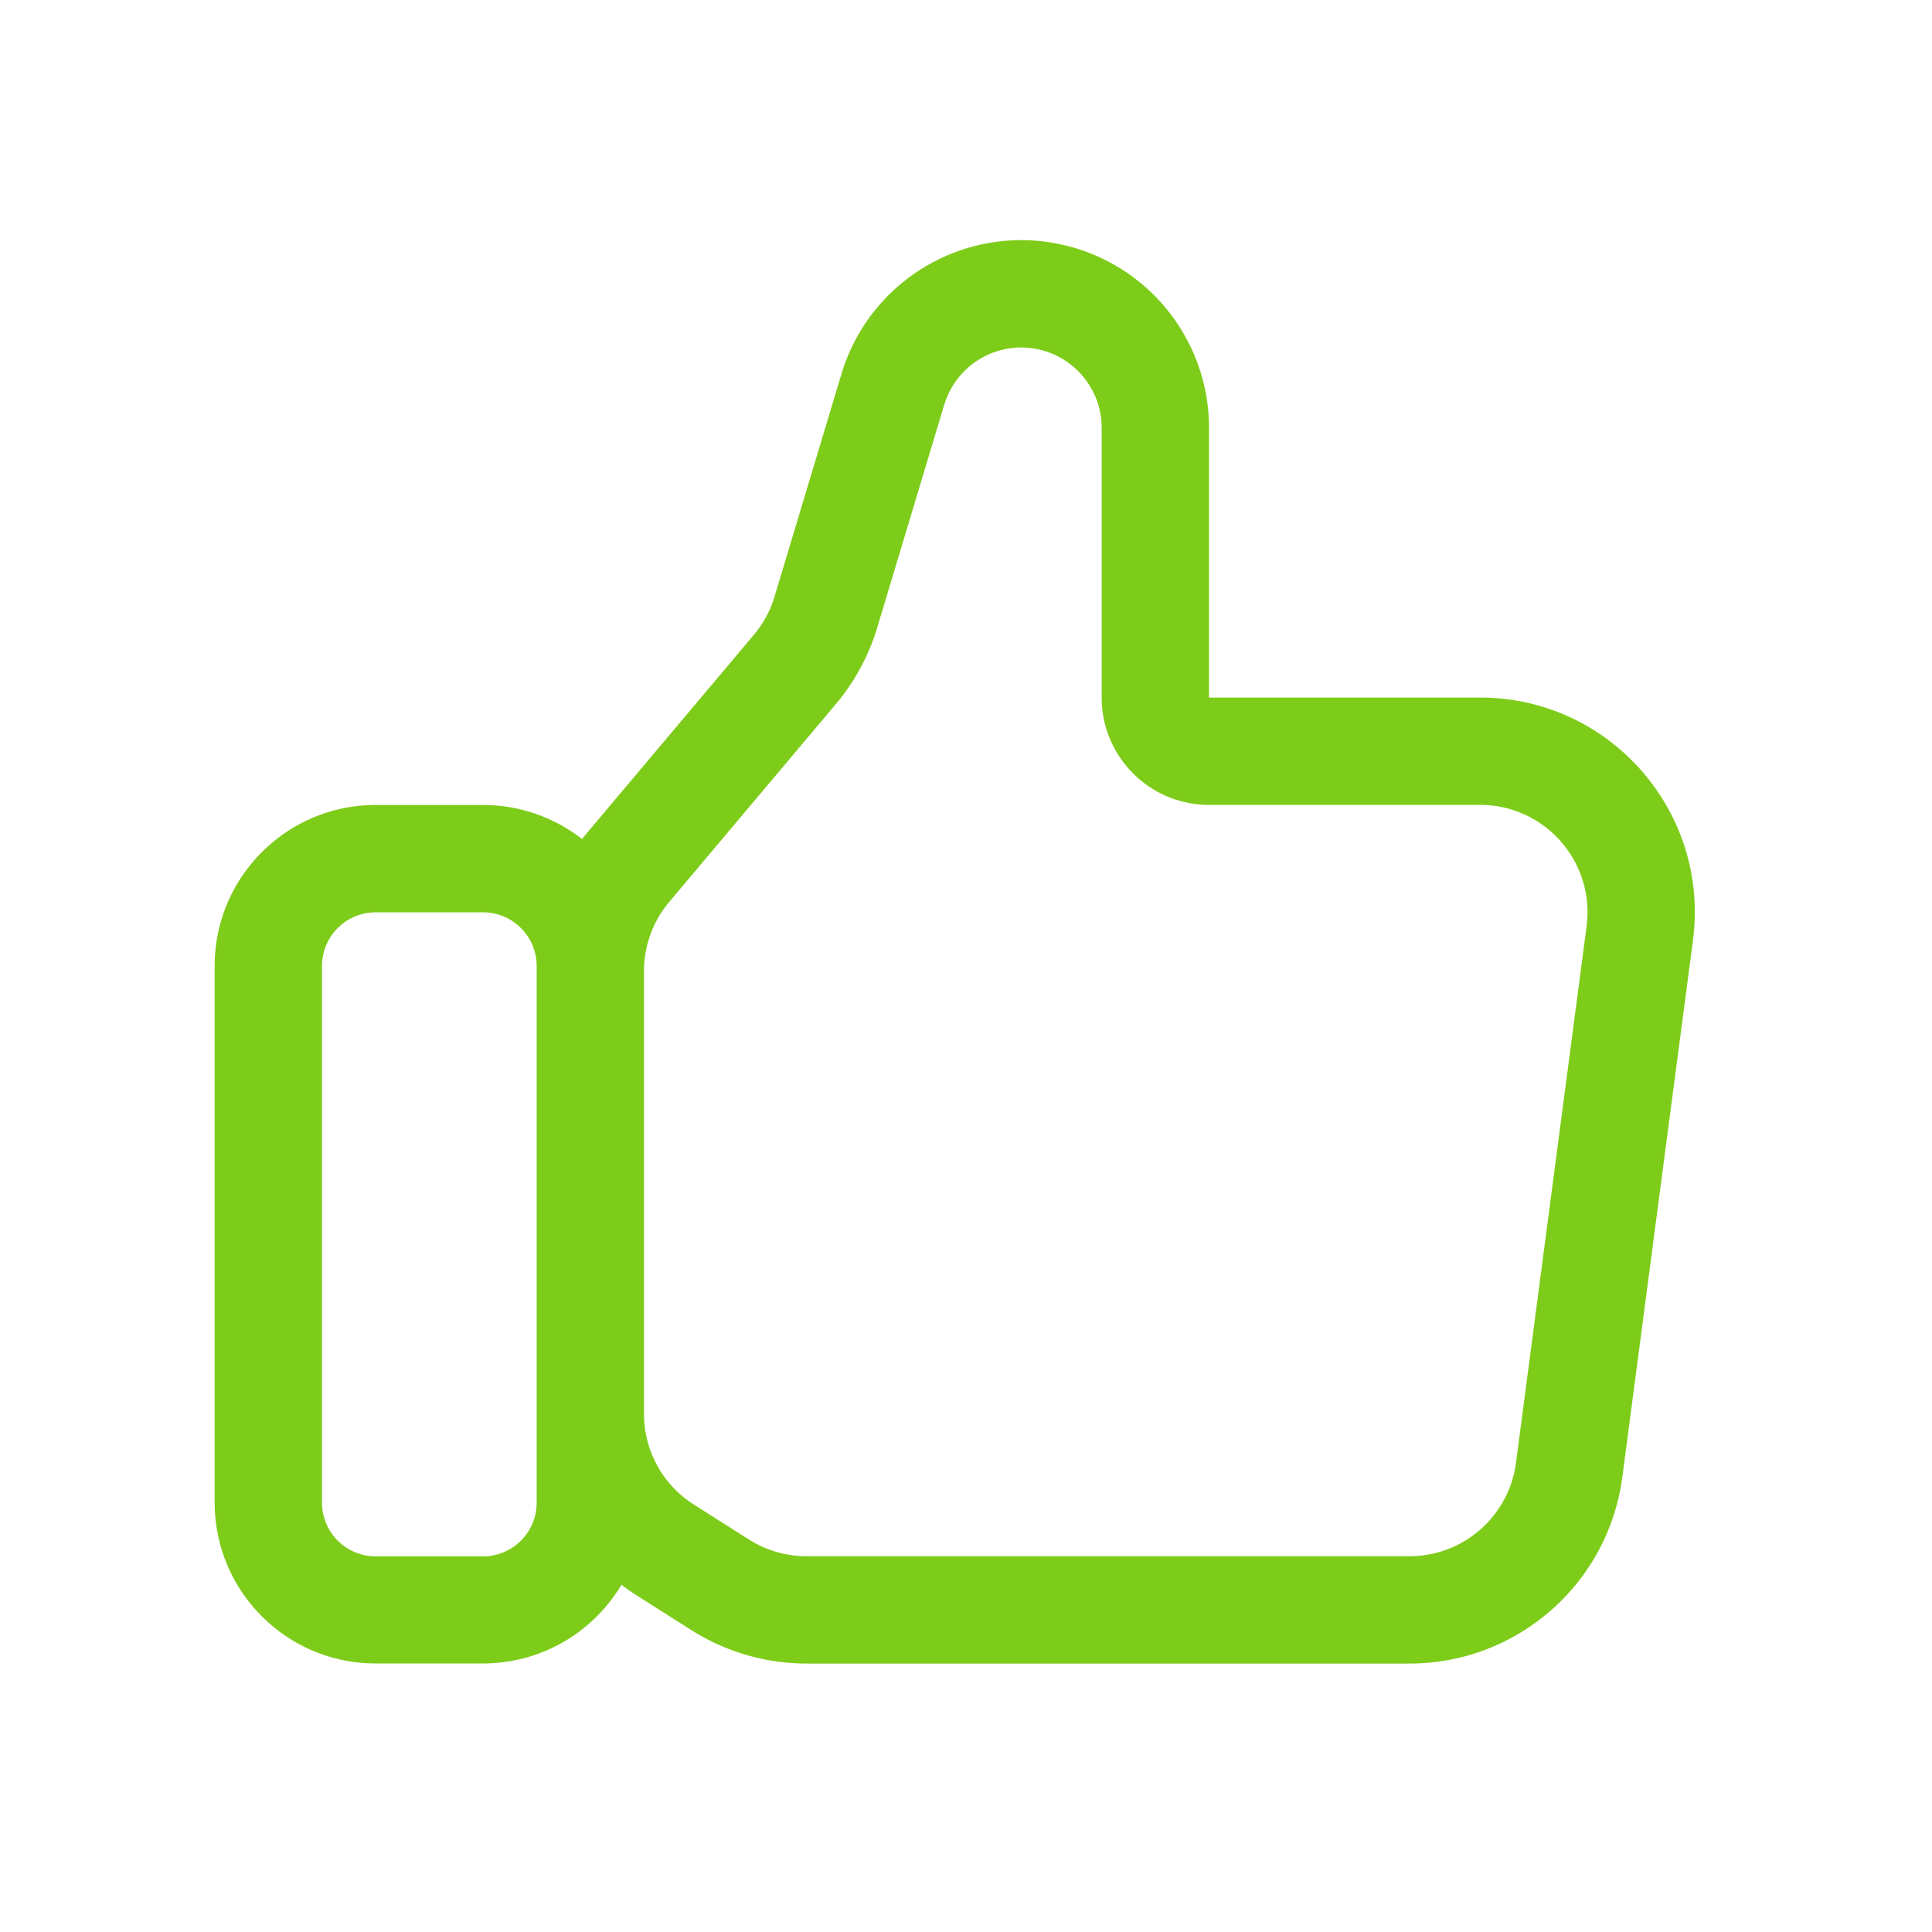
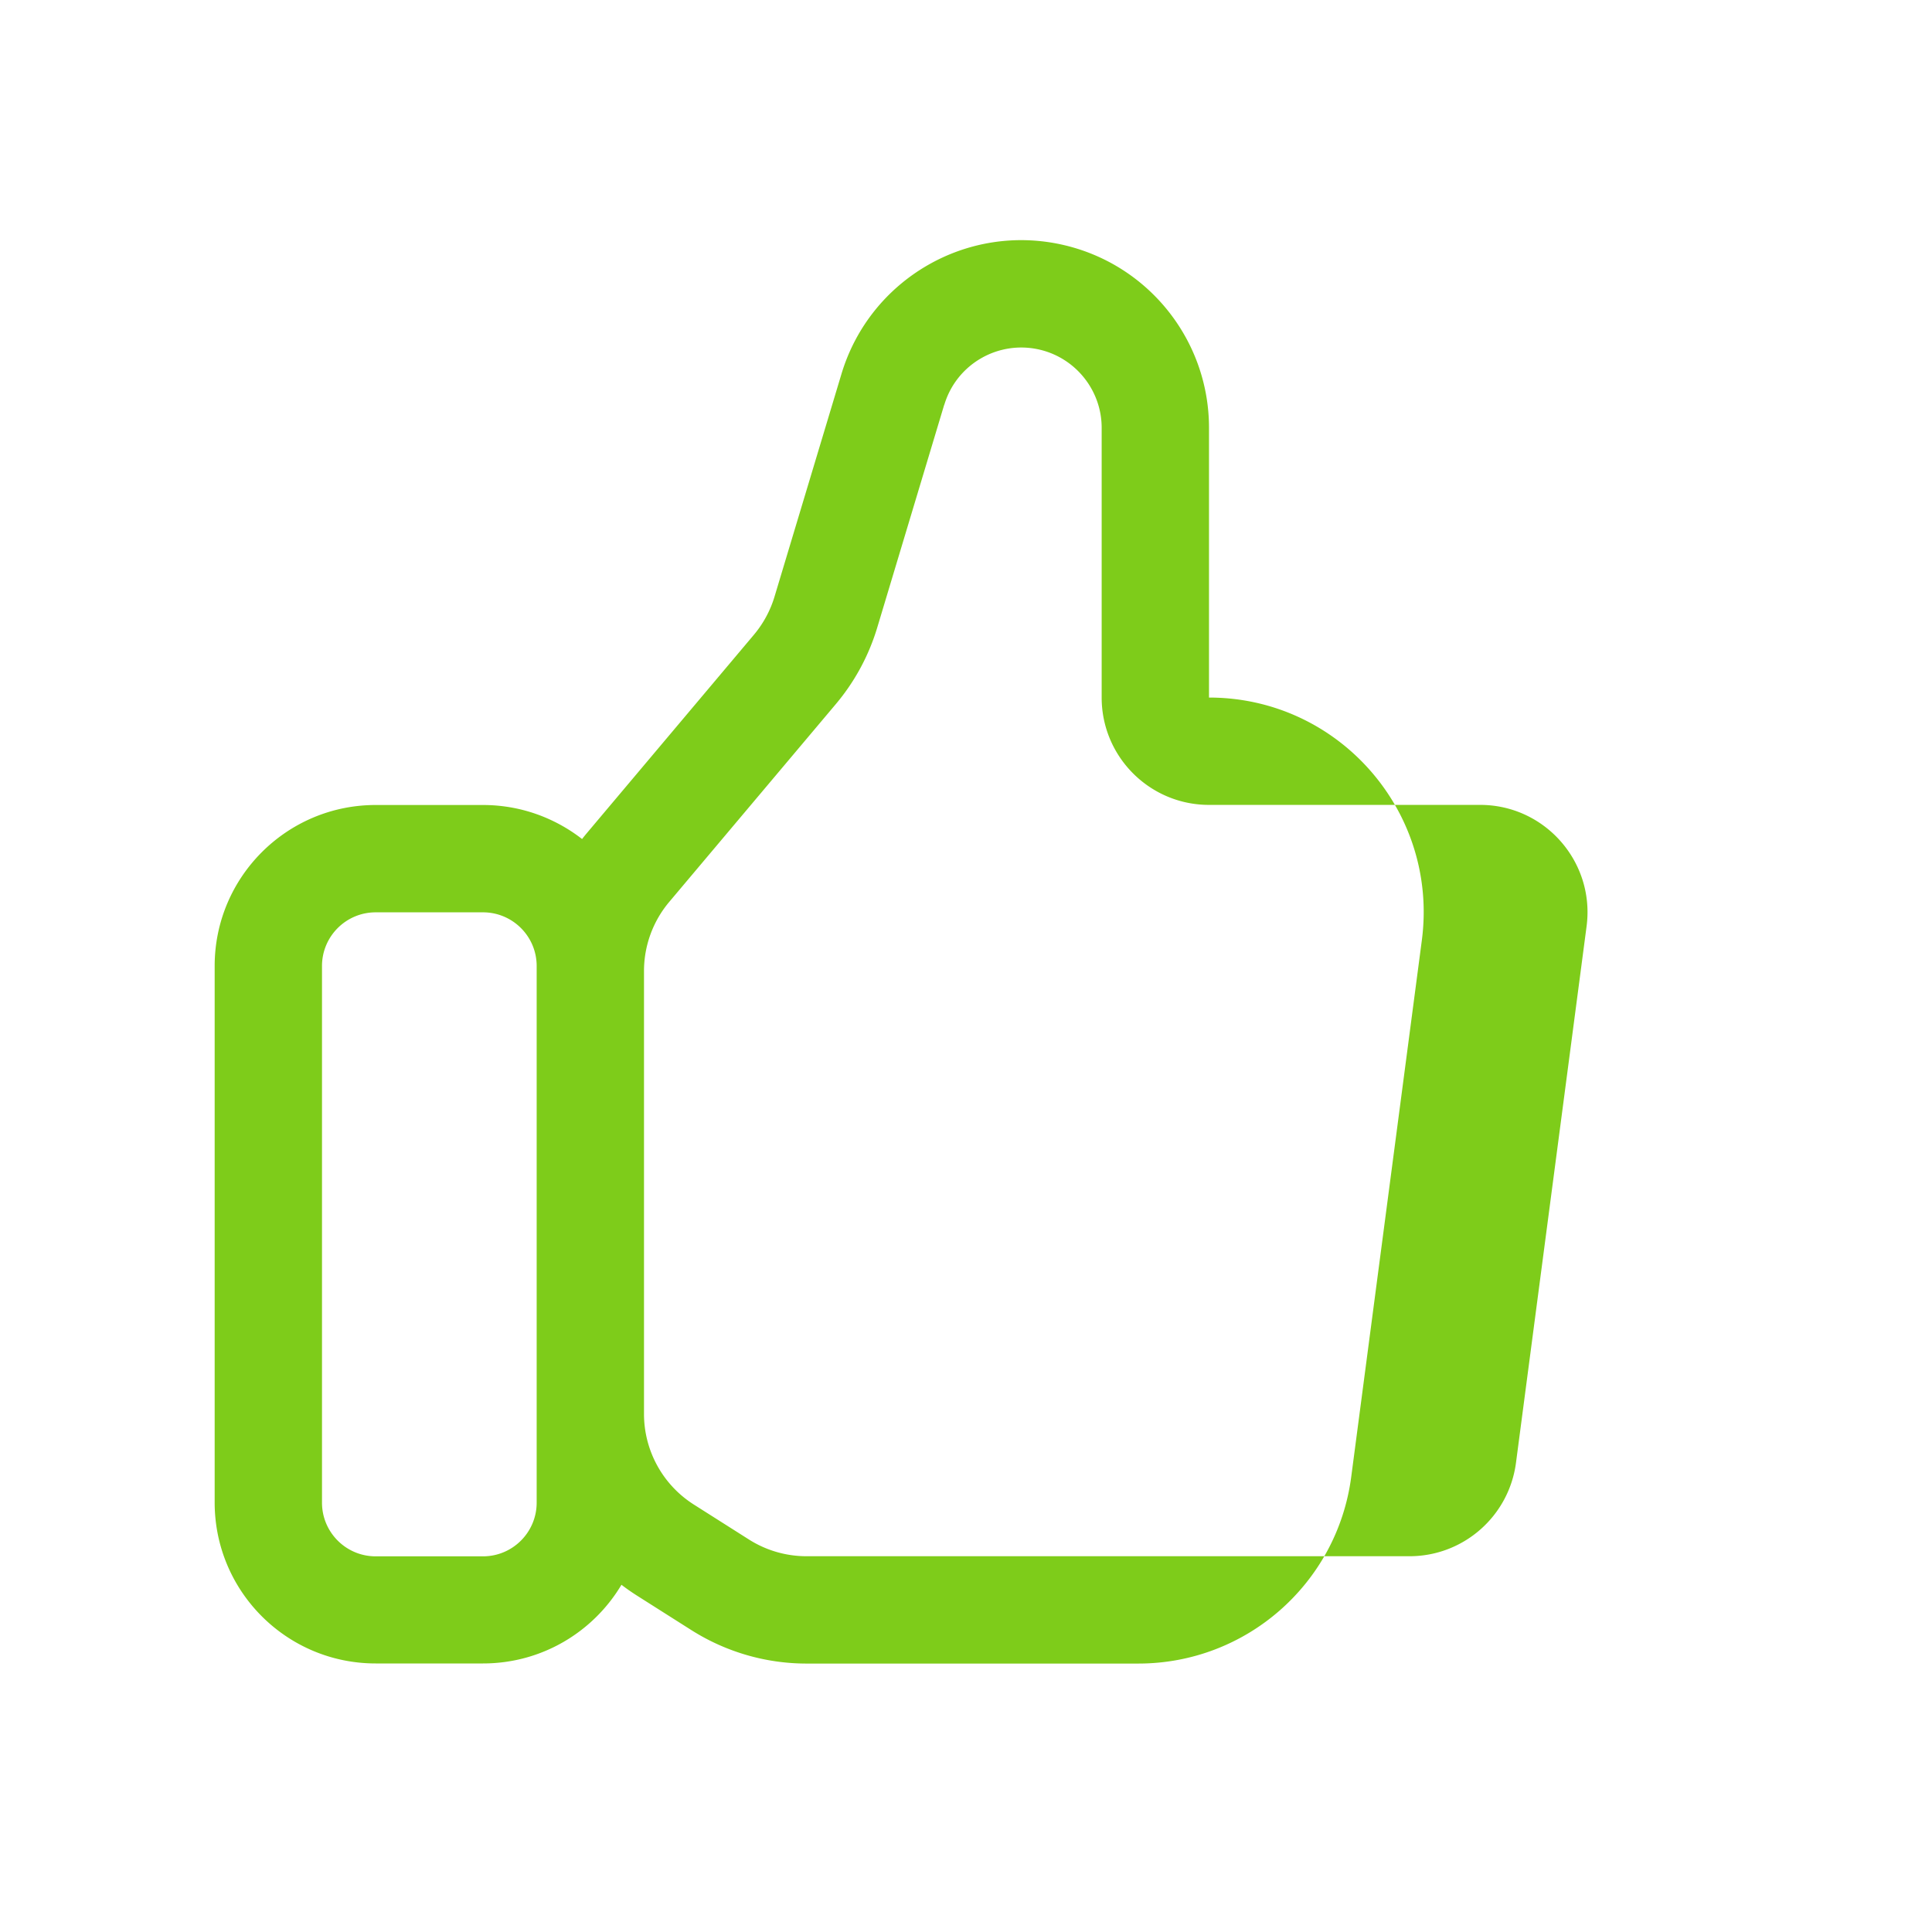
<svg xmlns="http://www.w3.org/2000/svg" width="18" height="18" viewBox="0 0 18 18" fill="none">
-   <path fill-rule="evenodd" clip-rule="evenodd" d="M8.798 3.771c.114-.38.504-.604.89-.513.337.08.576.382.576.728v2.513c0 .552.448 1 1 1h2.526c.604 0 1.07.532.992 1.13l-.658 5c-.066.498-.49.87-.992.87H7.514a1.0 1 0 01-.535-.155l-.514-.326A1.0 1 0 016 13.174V9.047a1 1 0 01.235-.644l1.553-1.844a2 2 0 00.385-.712l.624-2.076zM5.423 7.817a1.98 1.98 0 01.047-.058l1.553-1.844a1 1 0 00.193-.356l.624-2.076c.267-.886 1.178-1.412 2.079-1.198.788.187 1.345.891 1.345 1.701v2.513h2.526c1.208 0 2.14 1.063 1.983 2.261l-.658 5c-.131.995-.979 1.739-1.983 1.739H7.514c-.379 0-.75-.108-1.07-.31l.268-.422-.268.422-.514-.326a1.985 1.985 0 01-.14-.098c-.262.439-.741.733-1.29.733h-1c-.828 0-1.5-.671-1.5-1.5V9c0-.828.672-1.5 1.5-1.5h1c.348 0 .668.119.923.317zM5 9.047v-.047c0-.276-.224-.5-.5-.5h-1c-.276 0-.5.224-.5.5v5c0 .276.224.5.5.5h1c.276 0 .5-.224.5-.5V9.047z" fill="#7ECC1A" />
+   <path fill-rule="evenodd" clip-rule="evenodd" d="M8.798 3.771c.114-.38.504-.604.89-.513.337.08.576.382.576.728v2.513c0 .552.448 1 1 1h2.526c.604 0 1.07.532.992 1.13l-.658 5c-.066.498-.49.87-.992.87H7.514a1.0 1 0 01-.535-.155l-.514-.326A1.0 1 0 016 13.174V9.047a1 1 0 01.235-.644l1.553-1.844a2 2 0 00.385-.712l.624-2.076zM5.423 7.817a1.98 1.98 0 01.047-.058l1.553-1.844a1 1 0 00.193-.356l.624-2.076c.267-.886 1.178-1.412 2.079-1.198.788.187 1.345.891 1.345 1.701v2.513c1.208 0 2.14 1.063 1.983 2.261l-.658 5c-.131.995-.979 1.739-1.983 1.739H7.514c-.379 0-.75-.108-1.07-.31l.268-.422-.268.422-.514-.326a1.985 1.985 0 01-.14-.098c-.262.439-.741.733-1.29.733h-1c-.828 0-1.5-.671-1.5-1.5V9c0-.828.672-1.5 1.5-1.5h1c.348 0 .668.119.923.317zM5 9.047v-.047c0-.276-.224-.5-.5-.5h-1c-.276 0-.5.224-.5.5v5c0 .276.224.5.5.5h1c.276 0 .5-.224.5-.5V9.047z" fill="#7ECC1A" />
</svg>